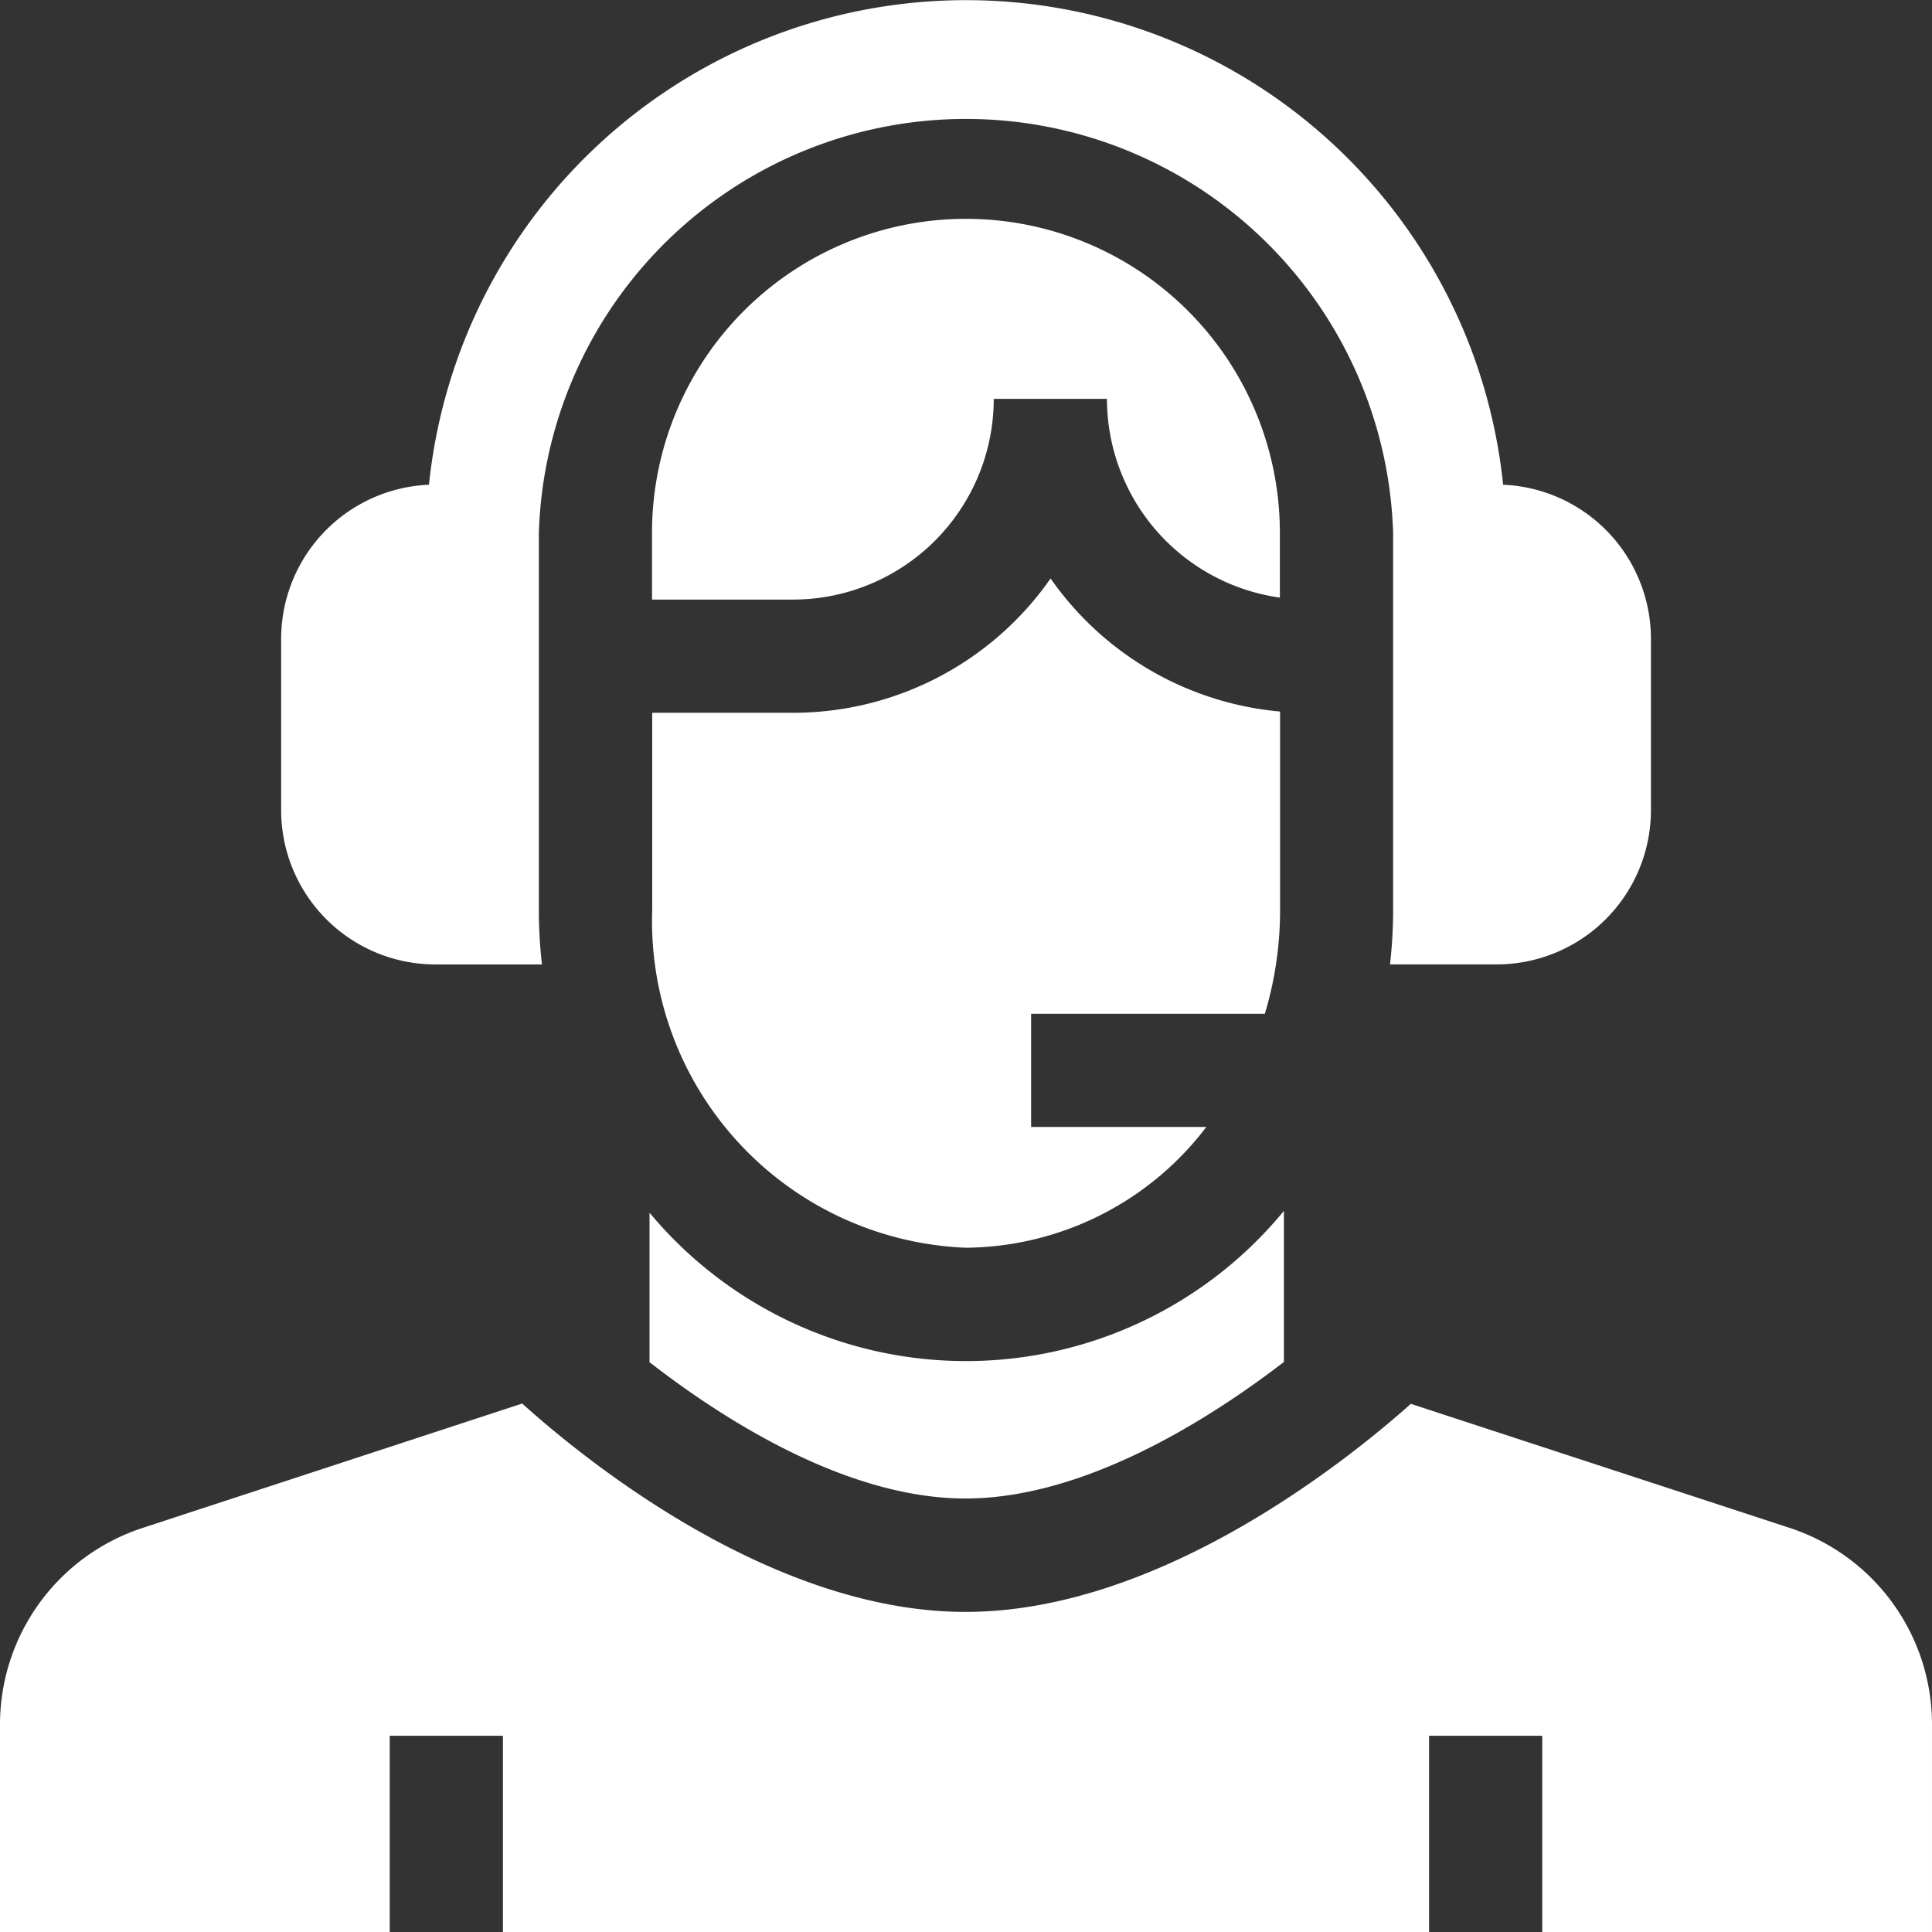
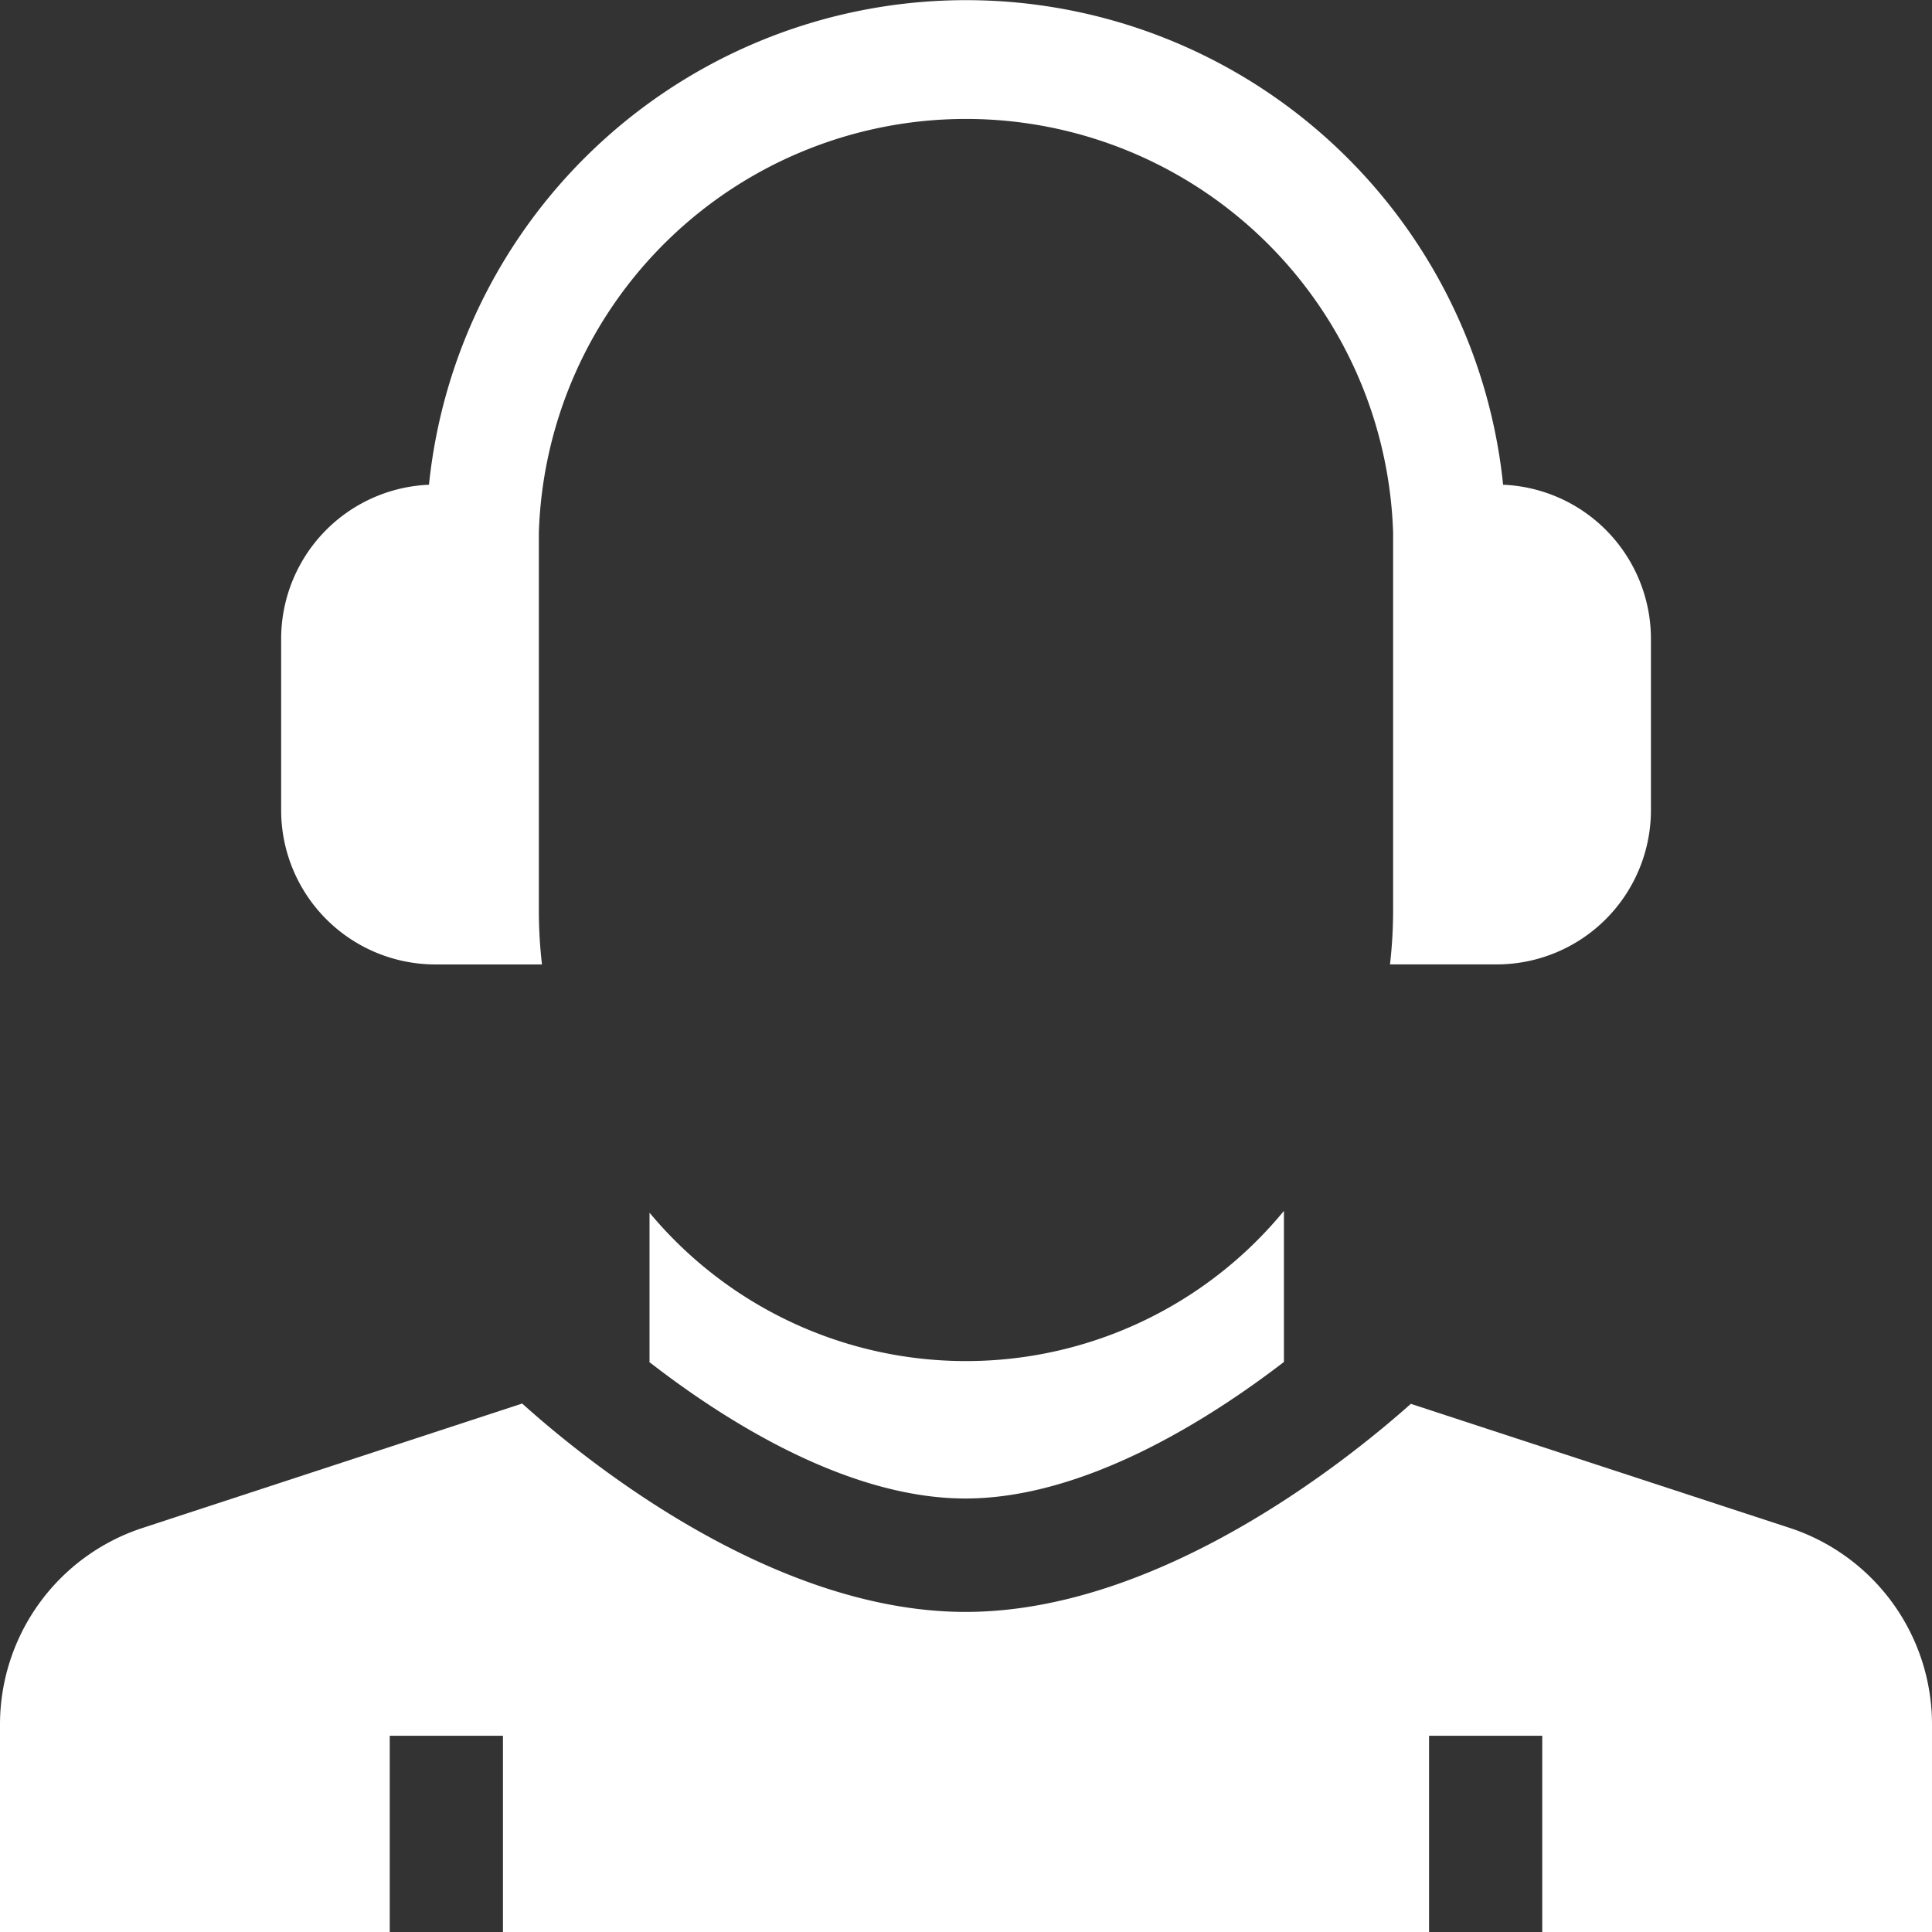
<svg xmlns="http://www.w3.org/2000/svg" width="45.209" height="45.209" viewBox="0 0 45.209 45.209">
  <rect x="0" y="0" width="45.209" height="45.209" fill="#333333" stroke="none" />
-   <path d="M180.8,62.212h2.649a4.7,4.7,0,0,0,4.046,4.651V65.346a7.346,7.346,0,1,0-14.692,0v1.563h3.3A4.7,4.7,0,0,0,180.8,62.212Z" transform="translate(-157.546 -52.879)" fill="#fff" />
  <path d="M78.1,22.568h2.5a11.193,11.193,0,0,1-.073-1.275V12.467a10,10,0,0,1,19.99,0v8.825a11.193,11.193,0,0,1-.073,1.275h2.5a3.61,3.61,0,0,0,3.606-3.606V14.943a3.61,3.61,0,0,0-3.459-3.6,12.634,12.634,0,0,0-25.135,0,3.61,3.61,0,0,0-3.459,3.6v4.019A3.61,3.61,0,0,0,78.1,22.568Z" transform="translate(-67.918)" fill="#fff" />
-   <path d="M180.151,168.963a7.139,7.139,0,0,0,5.624-2.826h-4.1v-2.649h5.47a8.425,8.425,0,0,0,.356-2.43v-4.642a7.349,7.349,0,0,1-5.37-3.114,7.343,7.343,0,0,1-6.022,3.143h-3.3v4.613A7.649,7.649,0,0,0,180.151,168.963Z" transform="translate(-157.547 -139.766)" fill="#fff" />
  <path d="M186.856,324.4v-3.535a9.632,9.632,0,0,1-14.845.042v3.488l-.013,0c1.738,1.352,4.623,3.2,7.406,3.2S185.1,325.75,186.856,324.4Z" transform="translate(-156.812 -292.53)" fill="#fff" />
  <path d="M41.87,374.827l-8.856-2.9c-1.5,1.336-5.893,4.869-10.42,4.869s-8.893-3.541-10.375-4.876l-8.879,2.91A4.84,4.84,0,0,0,0,379.436v4.85H9.12v-4.592h2.649v4.592H33.44v-4.592h2.649v4.592h9.12v-4.85A4.84,4.84,0,0,0,41.87,374.827Z" transform="translate(0 -339.077)" fill="#fff" />
</svg>